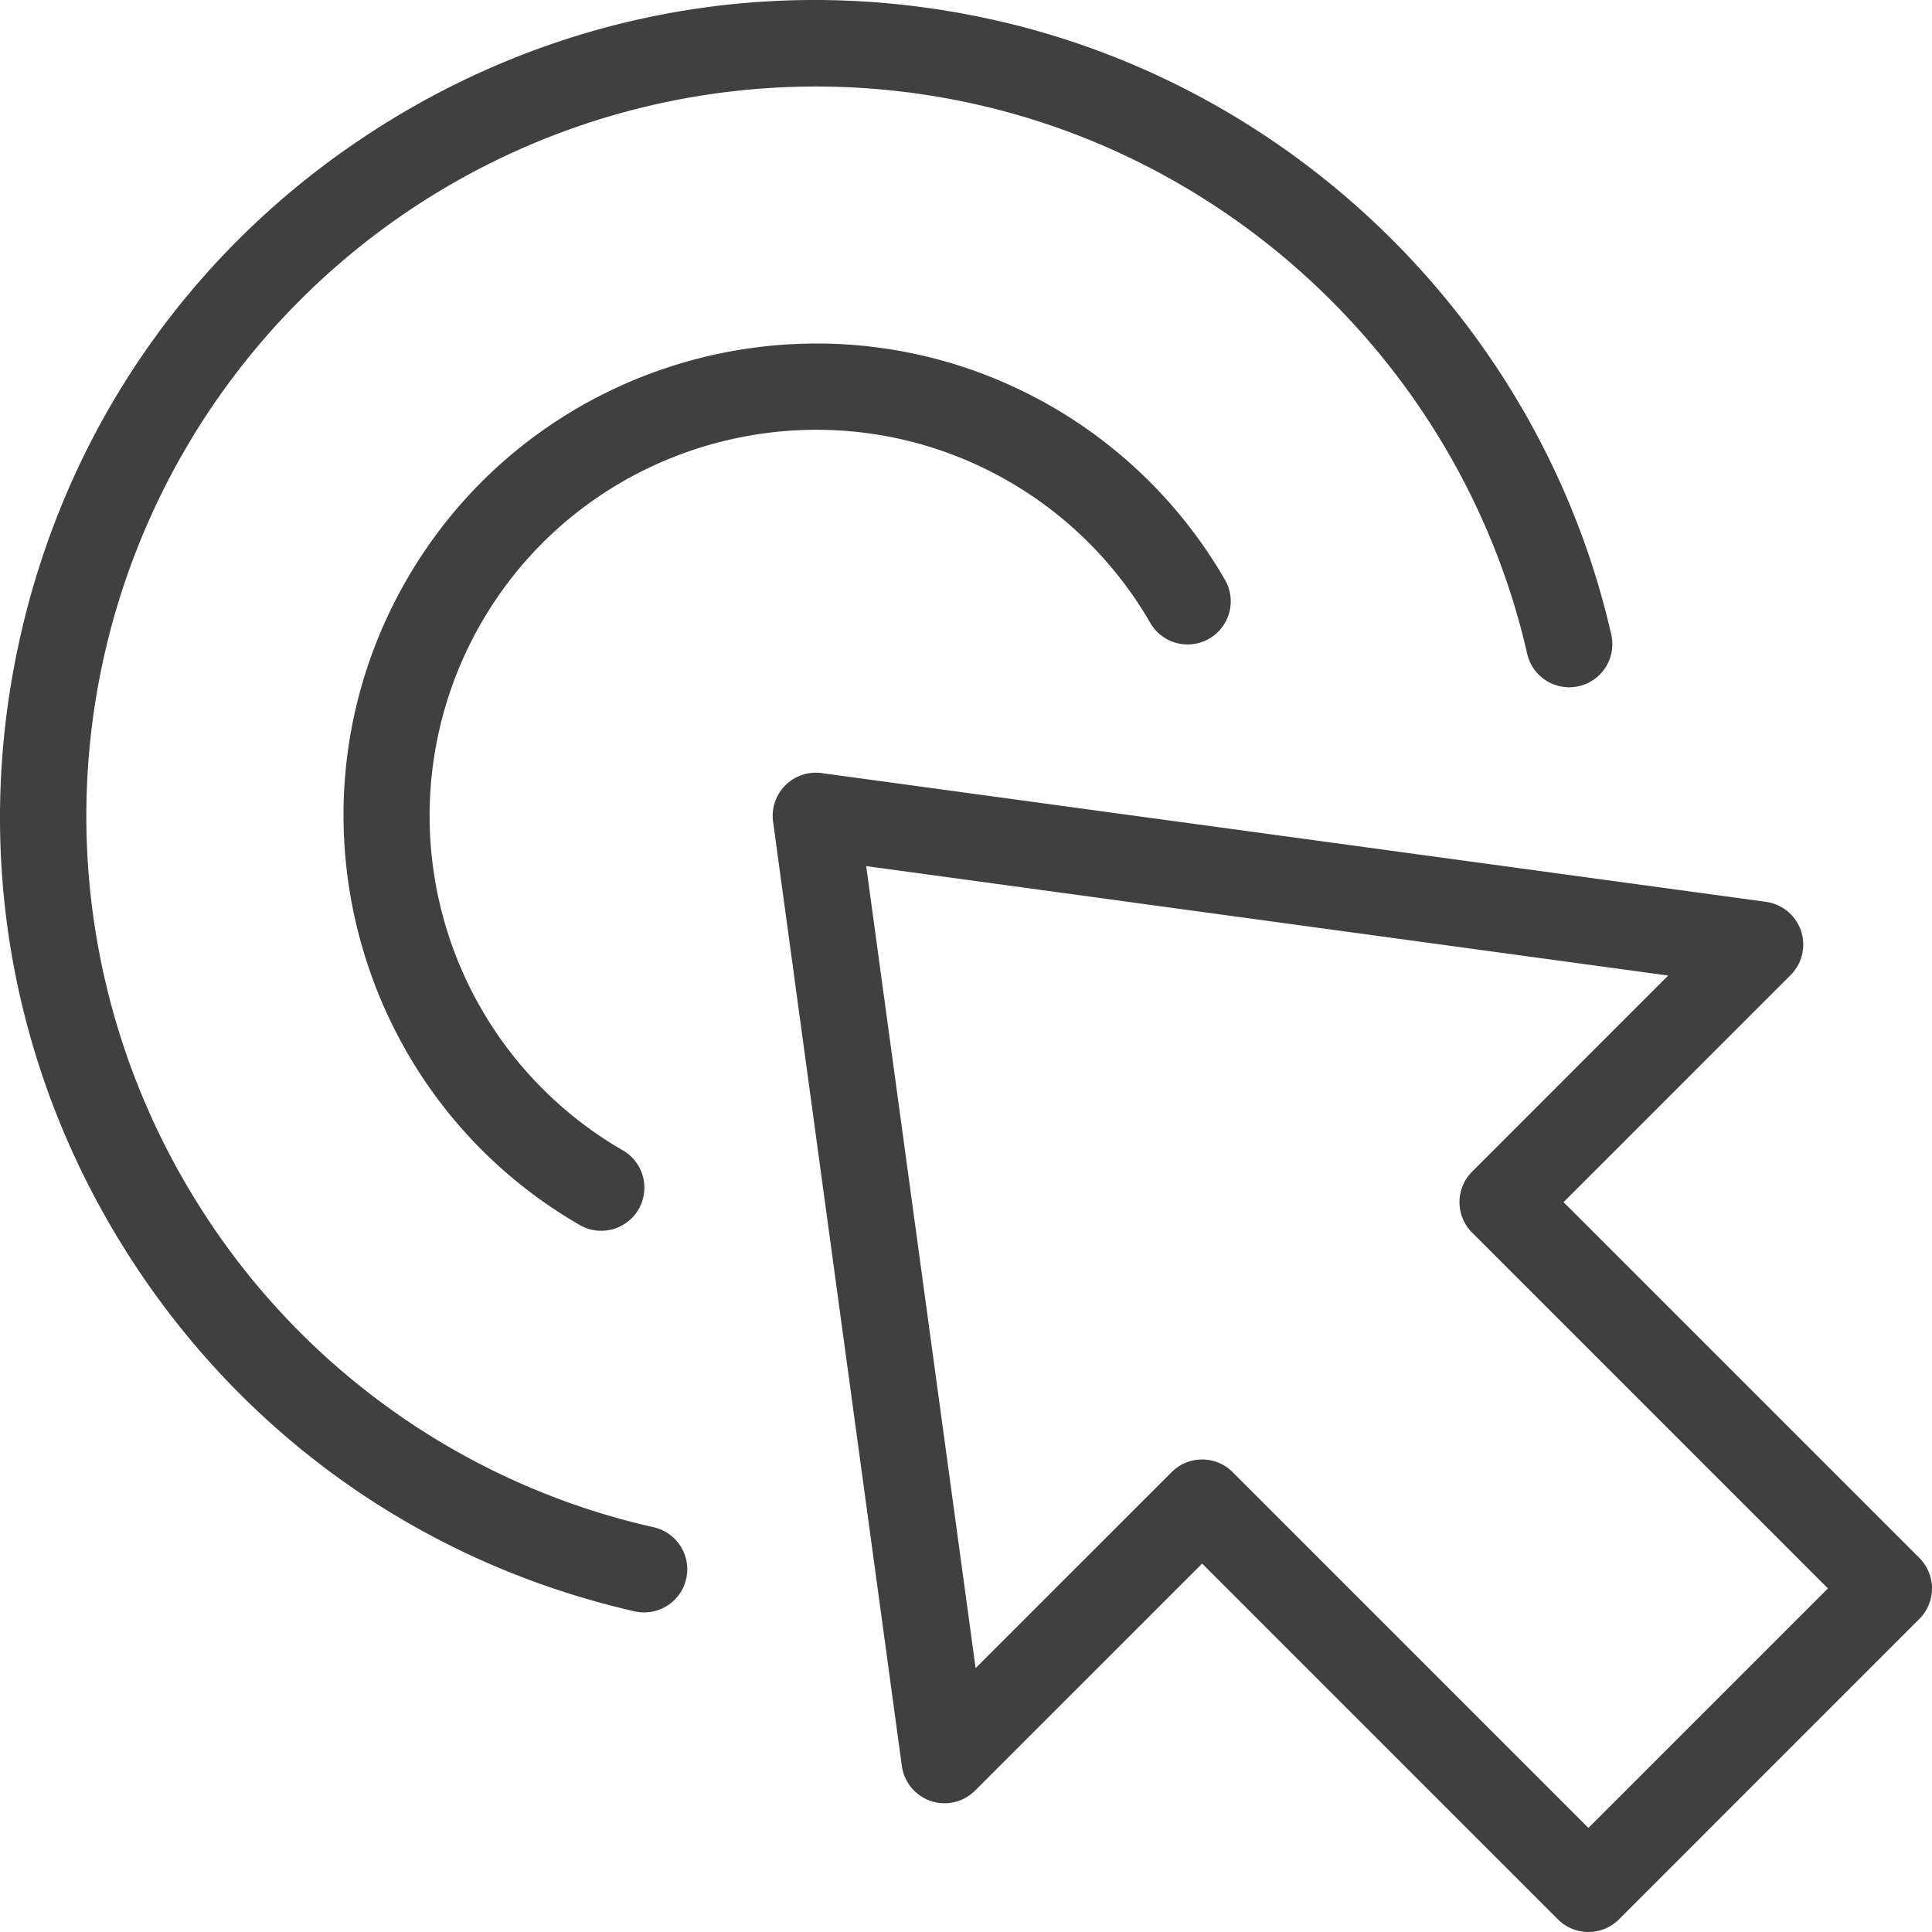
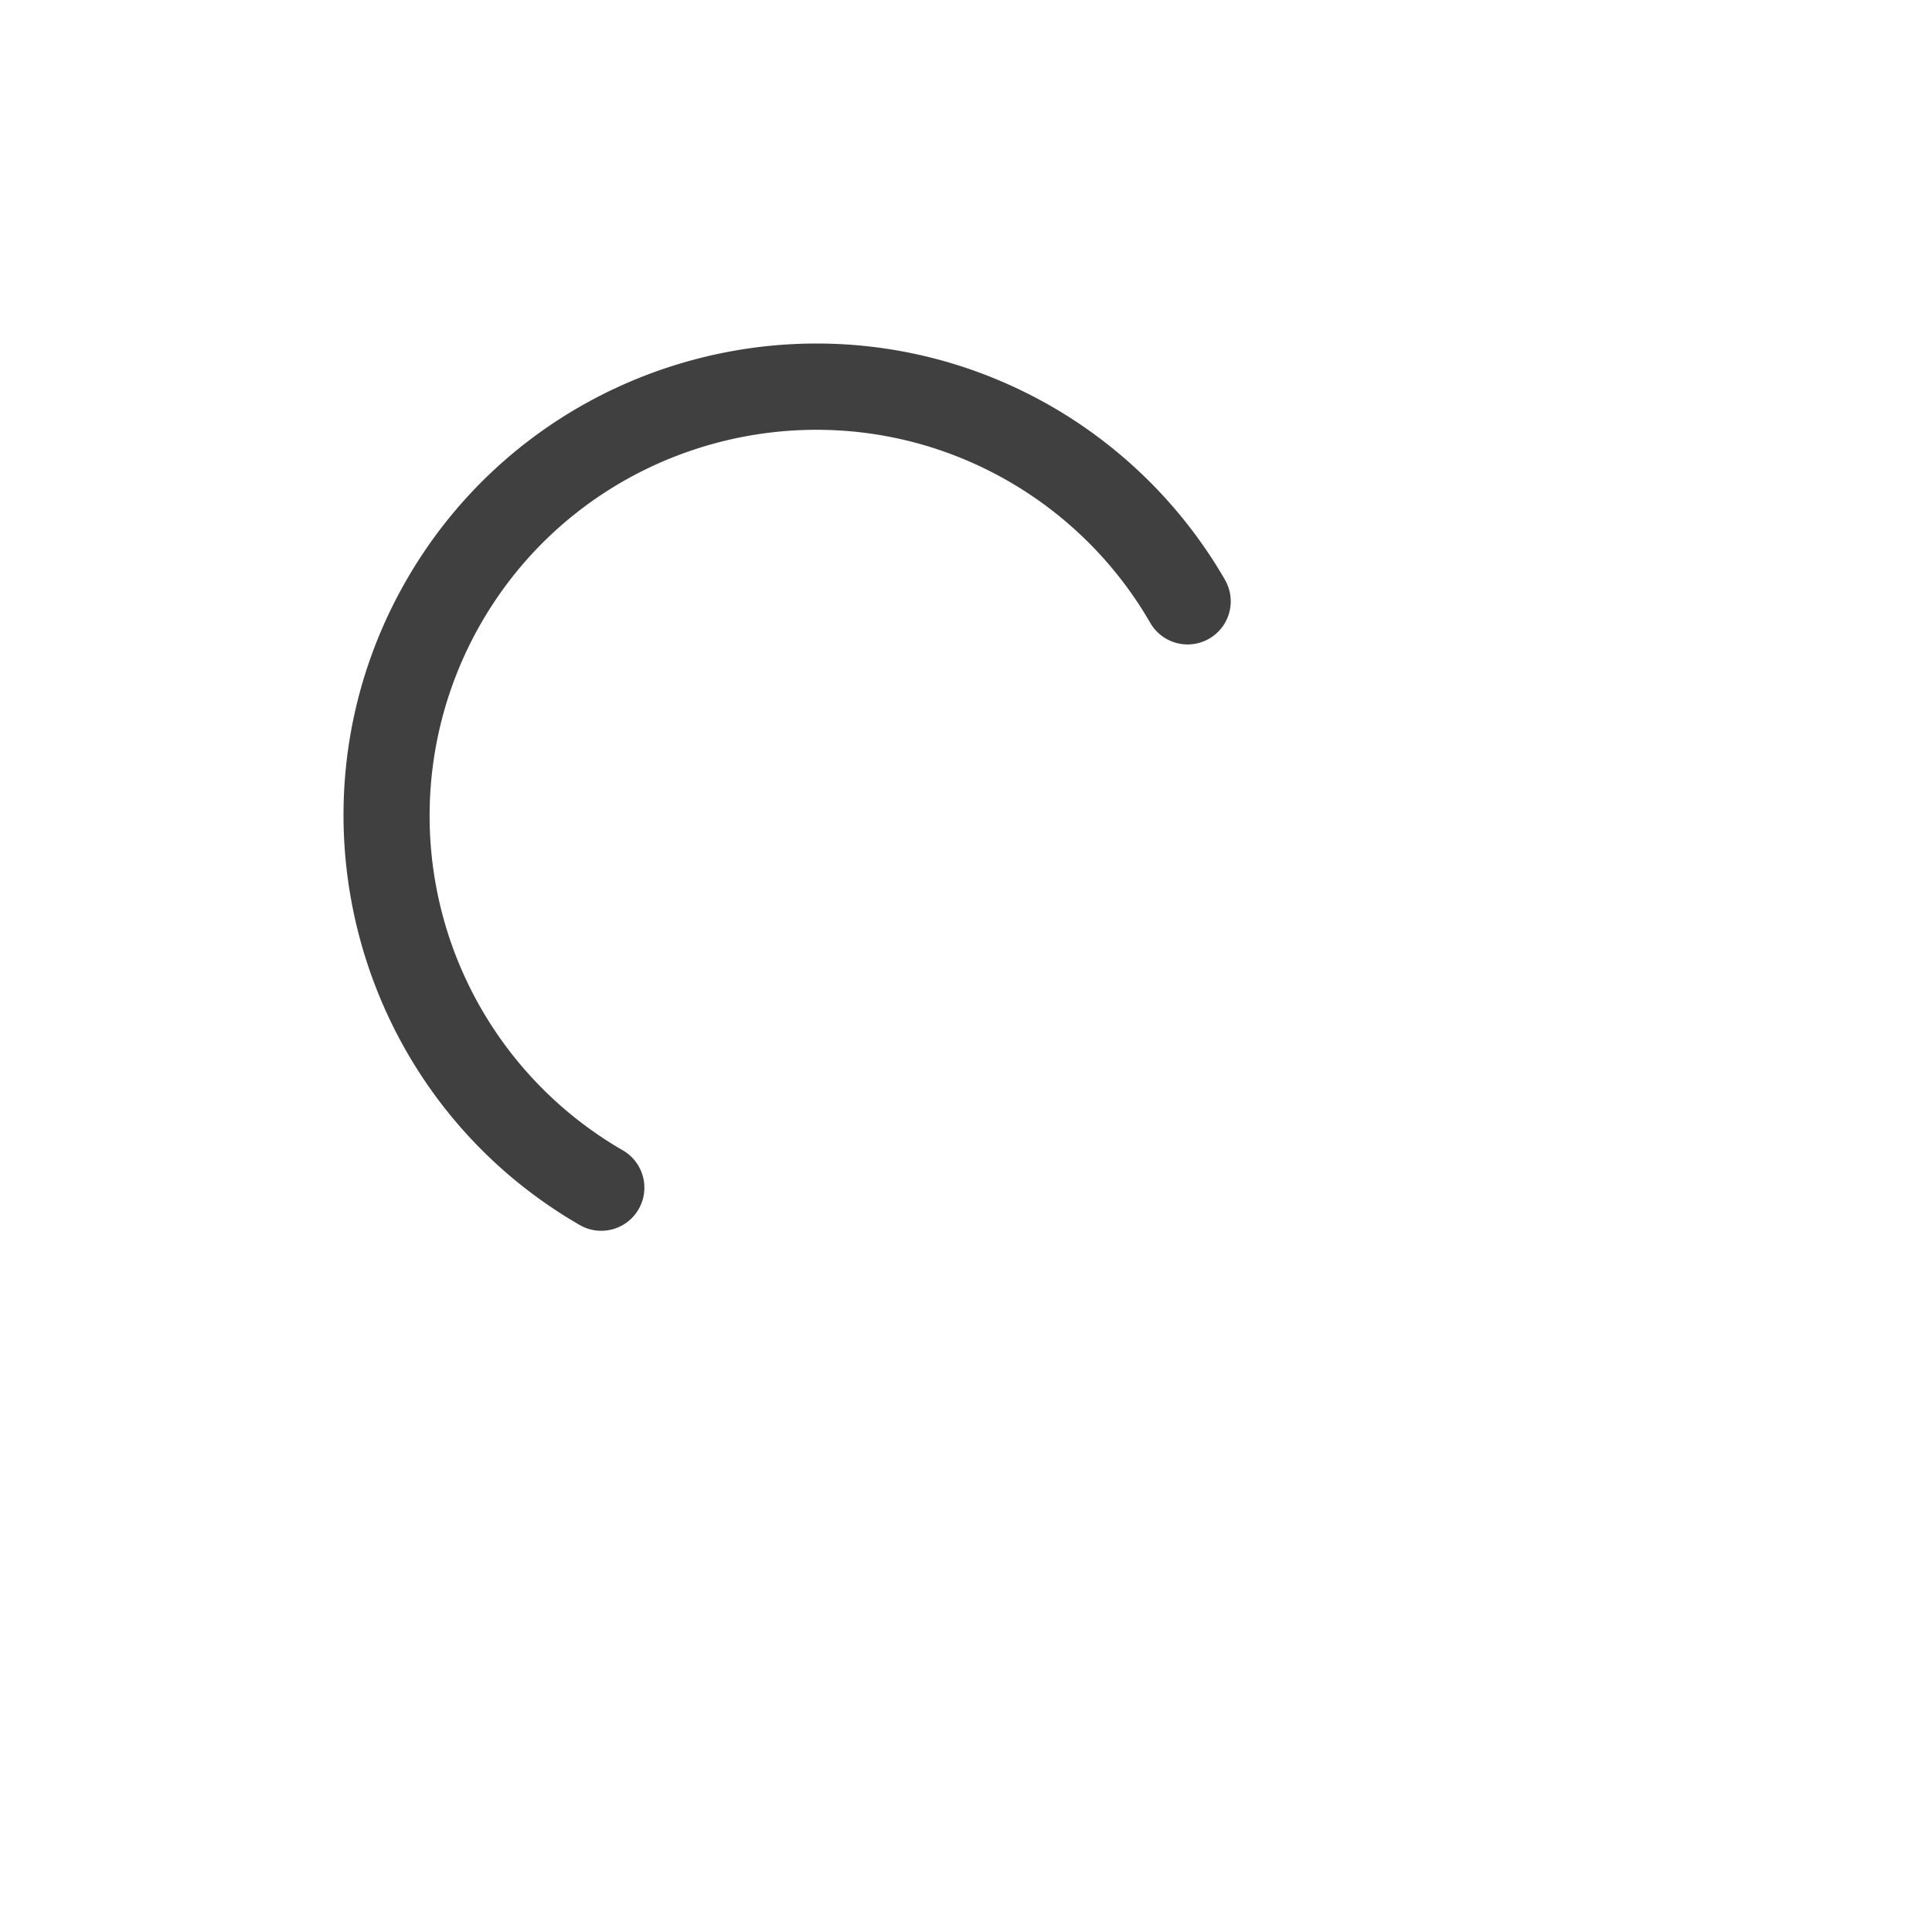
<svg xmlns="http://www.w3.org/2000/svg" id="Layer_1" data-name="Layer 1" viewBox="0 0 1024 1024">
  <defs>
    <style>.cls-1{fill:#404040;}</style>
  </defs>
  <g id="target">
-     <path class="cls-1" d="M341.43,854.61a22.83,22.83,0,0,1-5.09-.57c-112.6-25.69-208.46-93.69-269.91-191.47S-14.7,448.93,11,336.33,104.68,127.89,202.47,66.44,416.09-14.7,528.7,11C689.63,47.72,817.33,175.42,854,336.34a22.85,22.85,0,1,1-44.56,10.16c-32.83-143.9-147-258.11-291-290.95a386.66,386.66,0,0,0-413.4,582.7A384.17,384.17,0,0,0,346.49,809.48a22.85,22.85,0,0,1-5.06,45.13Z" transform="translate(0 0)" />
    <path class="cls-1" d="M318.69,652.35a22.79,22.79,0,0,1-11.4-3.05c-119.59-69-160.76-222.4-91.77-342s222.38-160.76,342-91.78a251,251,0,0,1,91.74,91.78,22.85,22.85,0,0,1-39.6,22.83,204.89,204.89,0,0,0-75-75c-97.73-56.37-223.18-22.71-279.57,75a204.68,204.68,0,0,0,75,279.56,22.85,22.85,0,0,1-11.43,42.65Z" transform="translate(0 0)" />
-     <path class="cls-1" d="M841.9,1024a22.77,22.77,0,0,1-16.16-6.69L637.16,828.72,516.8,949.07A22.85,22.85,0,0,1,478,936L409.75,435.48a22.87,22.87,0,0,1,25.73-25.73L936,478a22.85,22.85,0,0,1,13.07,38.8L828.72,637.16,1017.3,825.74a22.84,22.84,0,0,1,0,32.32L858.06,1017.31A22.8,22.8,0,0,1,841.9,1024ZM637.16,773.56a22.78,22.78,0,0,1,16.16,6.69L841.9,968.83,968.83,841.9,780.25,653.32a22.86,22.86,0,0,1,0-32.32L884.17,517.06l-425.07-58,58,425.08L621,780.25A22.78,22.78,0,0,1,637.16,773.56Z" transform="translate(0 0)" />
  </g>
</svg>